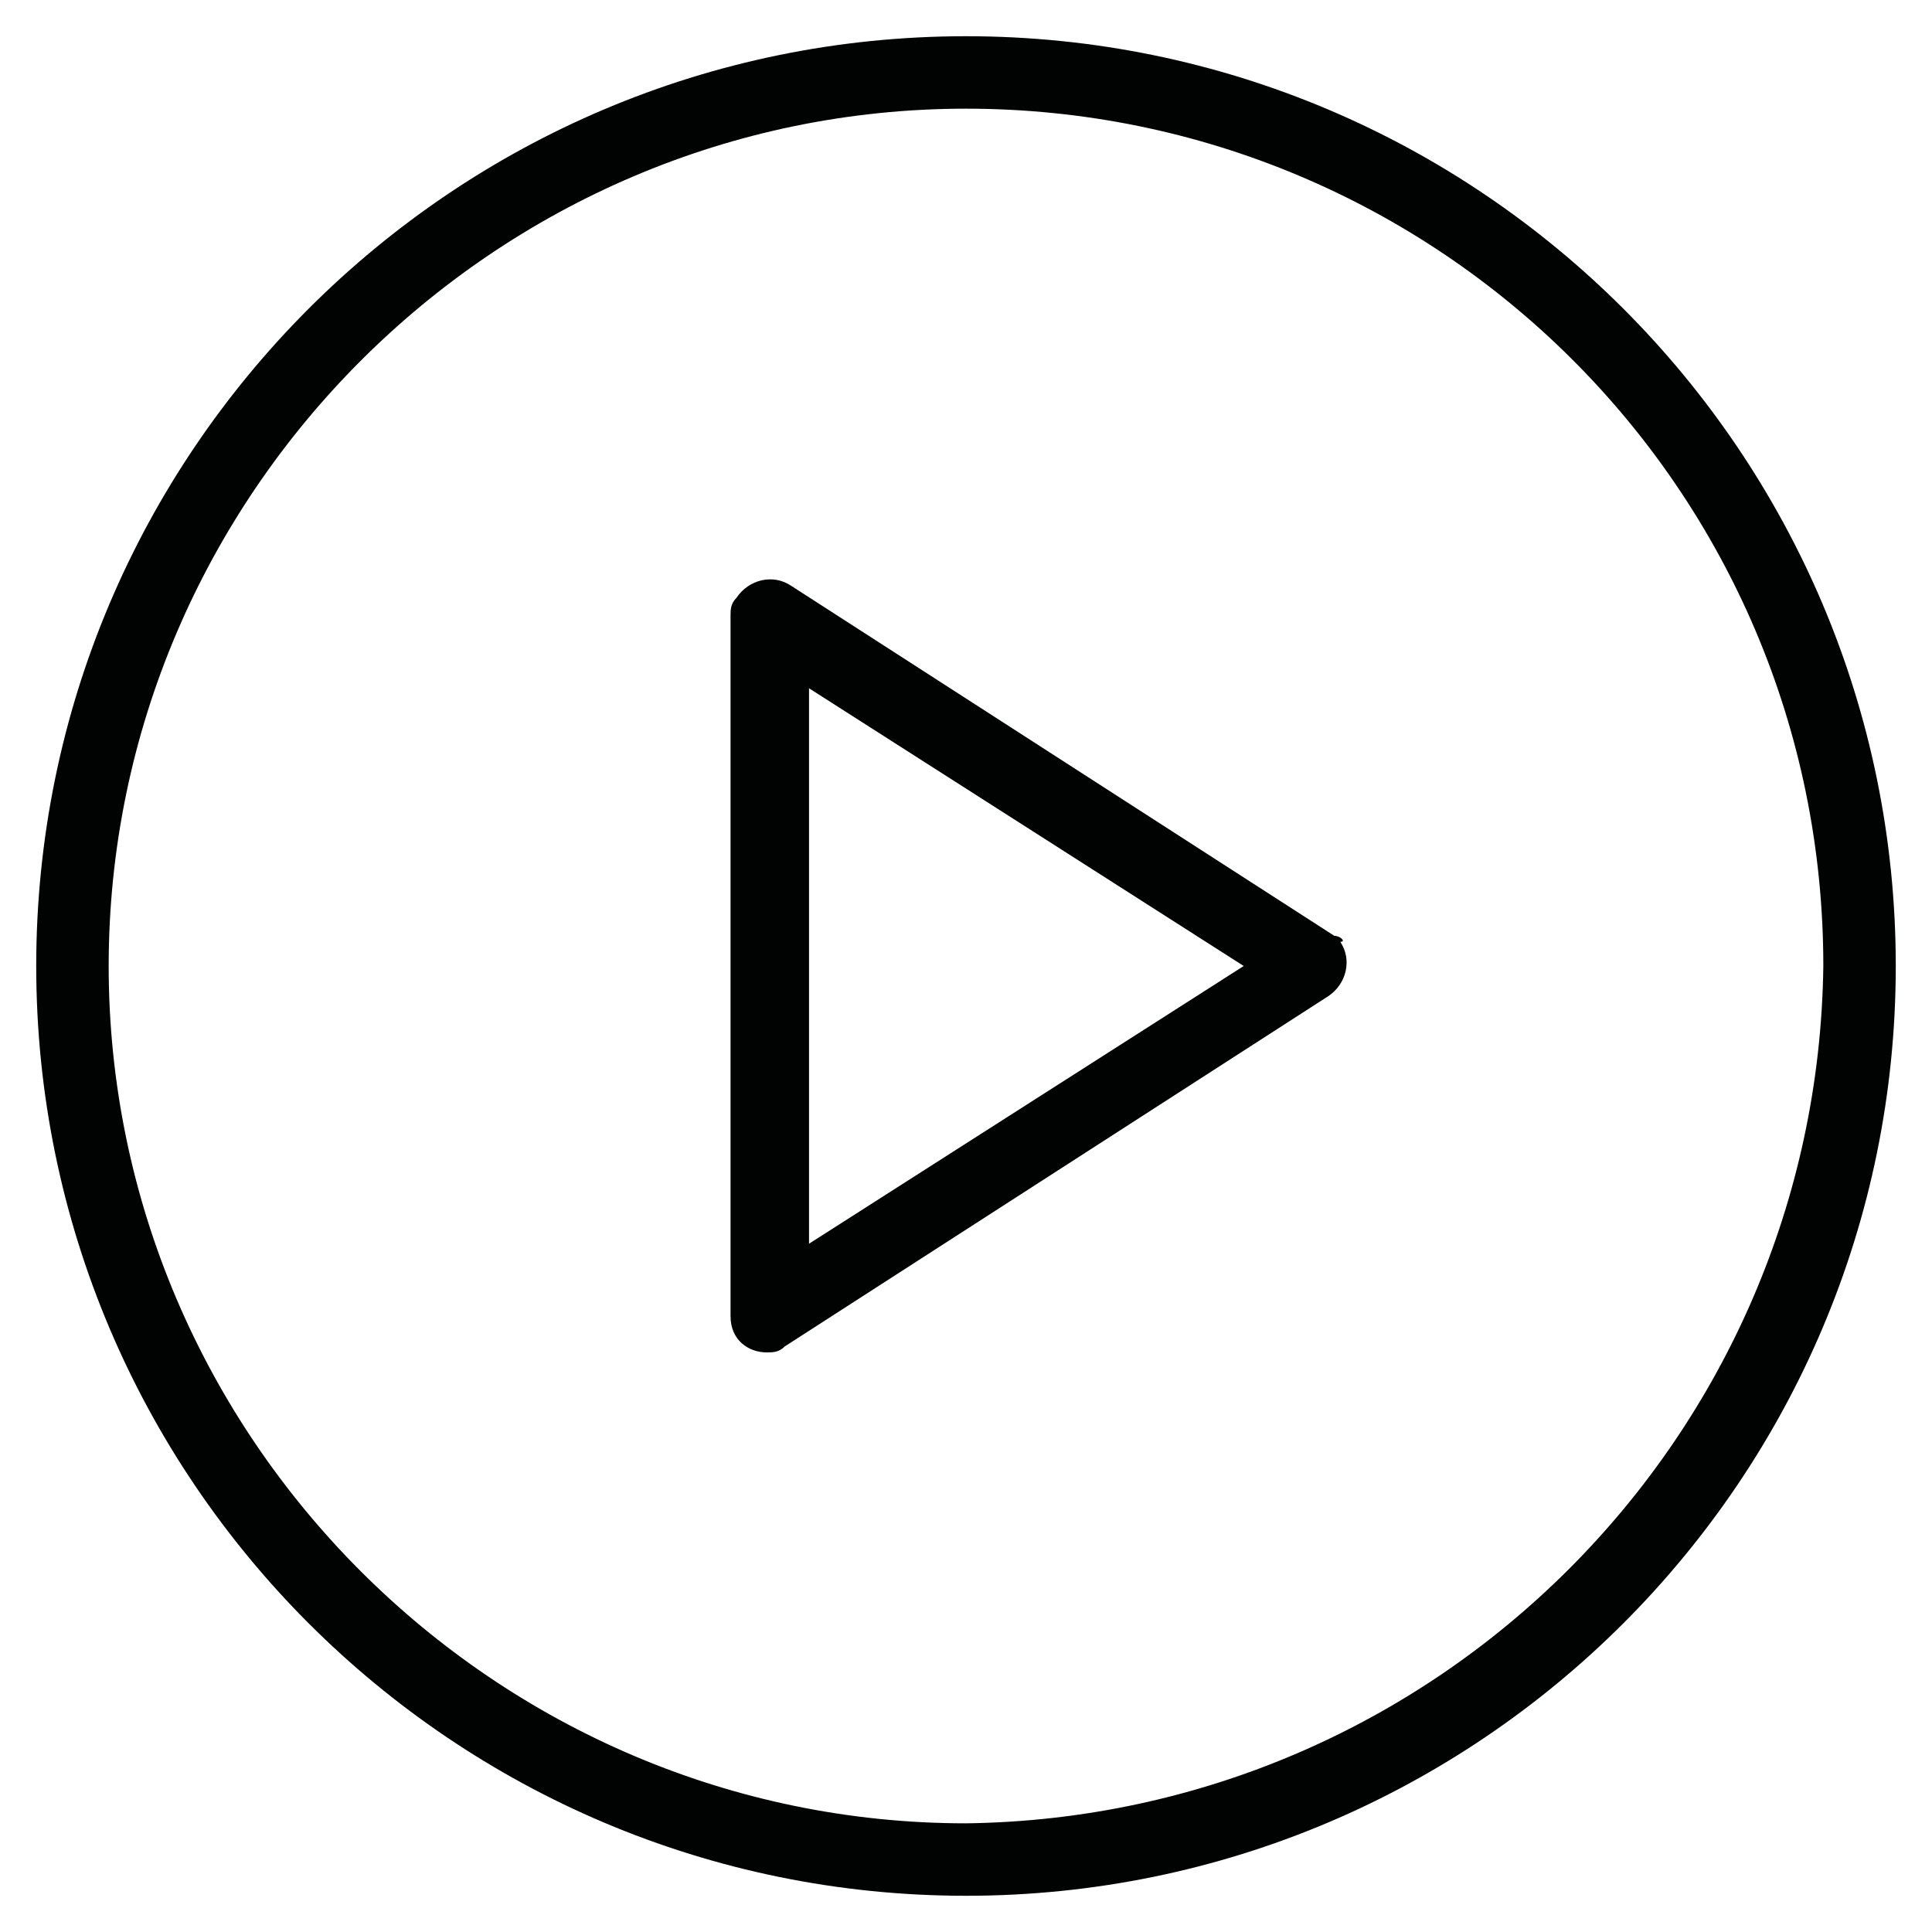
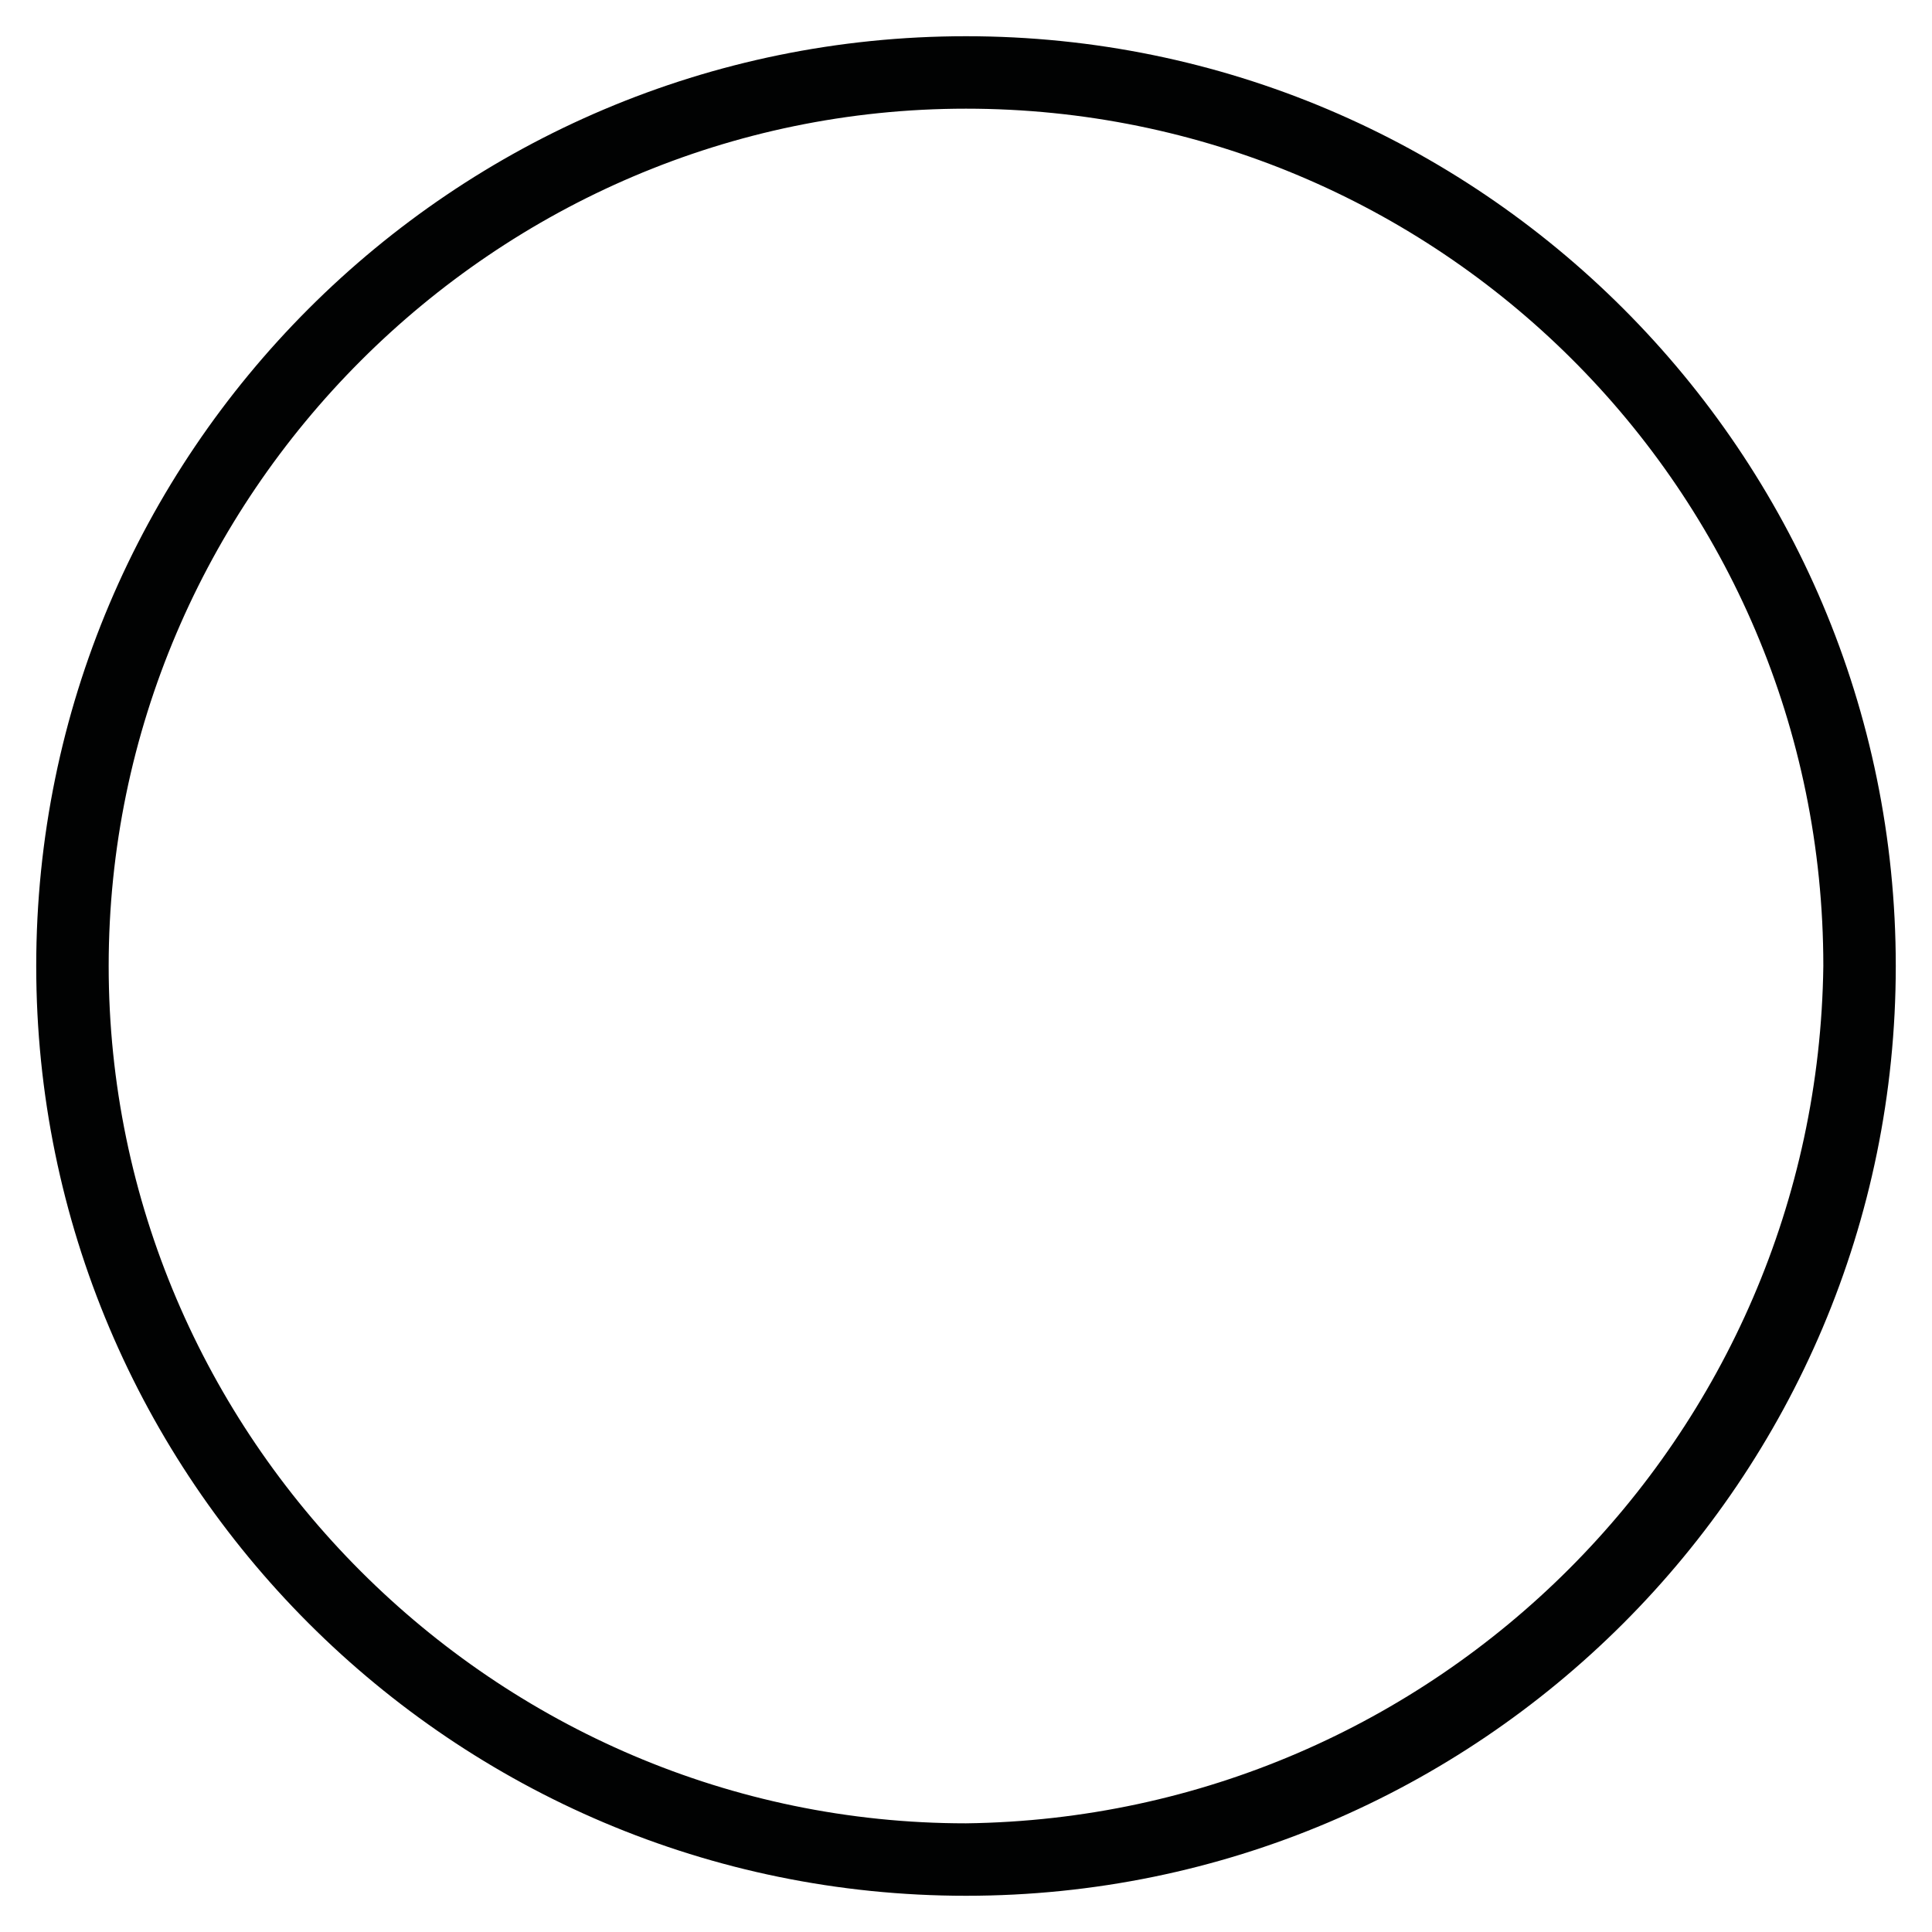
<svg xmlns="http://www.w3.org/2000/svg" version="1.1" id="Layer_1" x="0px" y="0px" viewBox="0 0 32 32" style="enable-background:new 0 0 32 32;" xml:space="preserve">
  <style type="text/css"> .st0{fill:#010202;} </style>
  <g id="Group_15">
    <g id="Group_14">
      <path id="Path_17" class="st0" d="M16,0.6C7.5,0.6,0.6,7.5,0.6,16S7.5,31.4,16,31.4S31.4,24.5,31.4,16l0,0 C31.4,7.5,24.5,0.6,16,0.6z M16,30.2C8.2,30.2,1.8,23.8,1.8,16C1.8,8.2,8.2,1.8,16,1.8c7.8,0,14.2,6.3,14.2,14.2c0,0,0,0,0,0 C30.1,23.8,23.8,30.1,16,30.2z" />
-       <path id="Path_18" class="st0" d="M22.1,15.5l-9-5.8c-0.3-0.2-0.7-0.1-0.9,0.2c-0.1,0.1-0.1,0.2-0.1,0.3v11.6 c0,0.4,0.3,0.6,0.6,0.6c0.1,0,0.2,0,0.3-0.1l9-5.8c0.3-0.2,0.4-0.6,0.2-0.9C22.3,15.6,22.2,15.5,22.1,15.5L22.1,15.5z M13.4,20.6 v-9.2l7.2,4.6L13.4,20.6z" />
    </g>
  </g>
</svg>